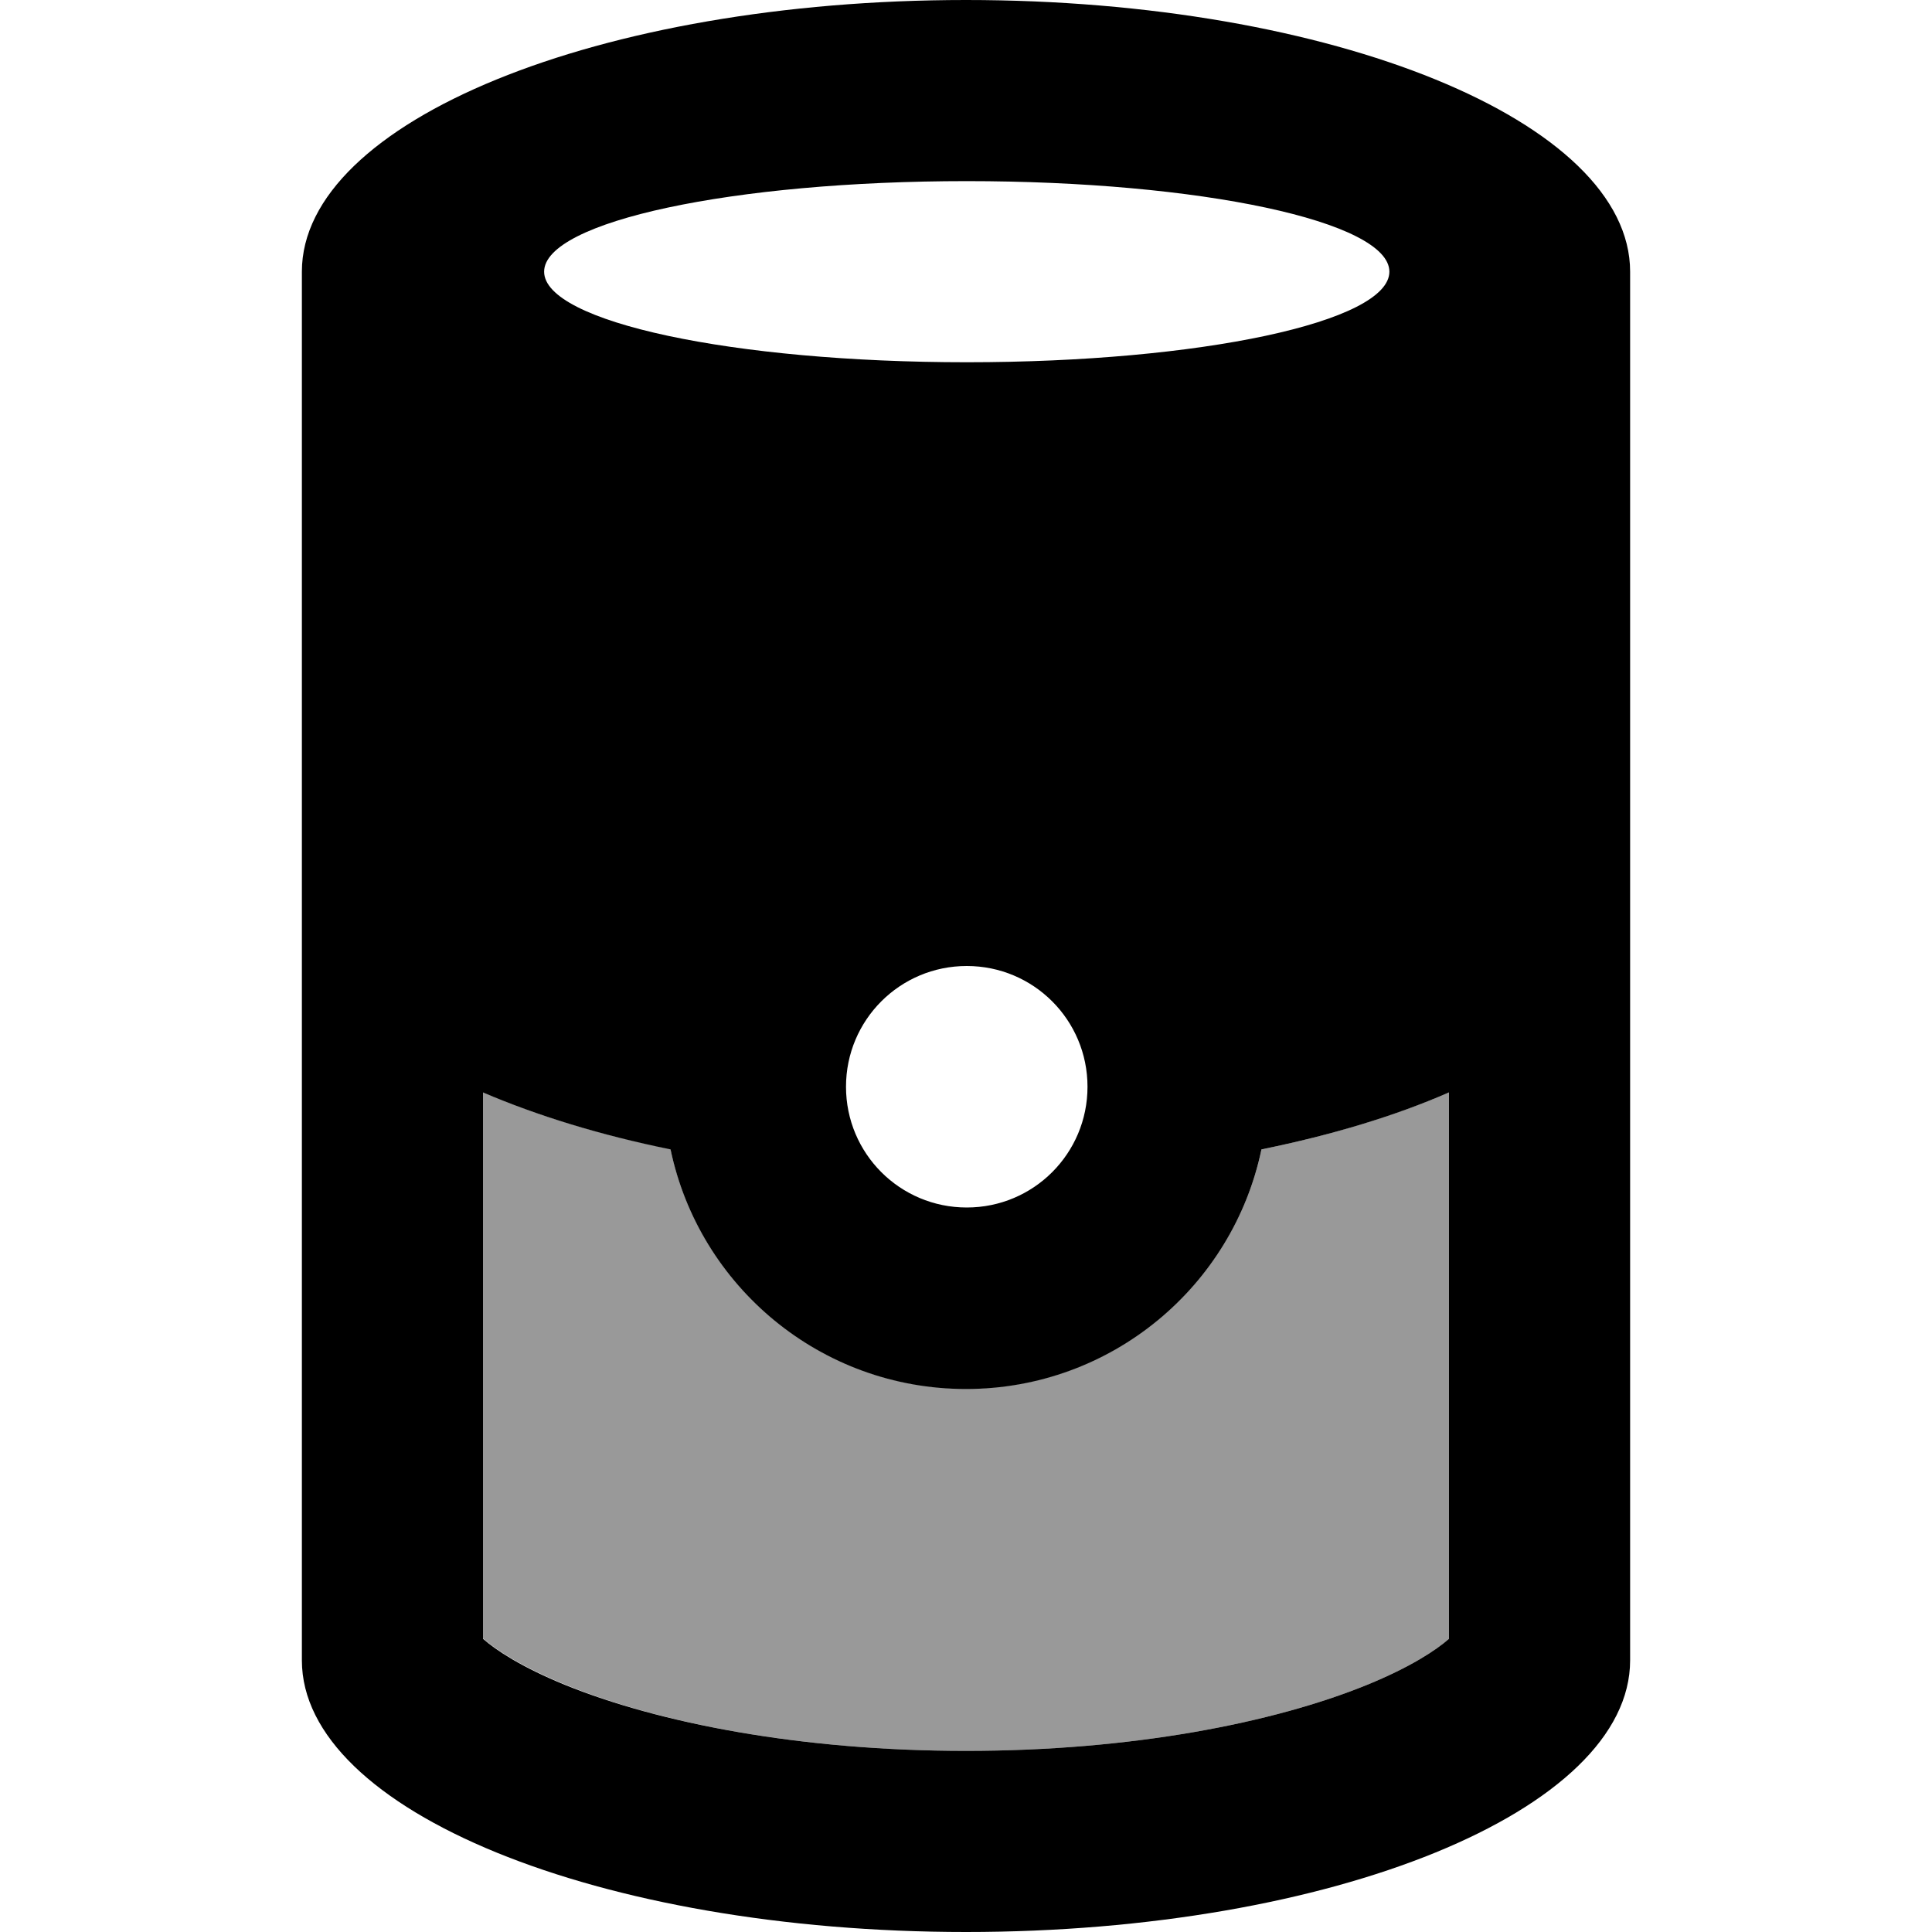
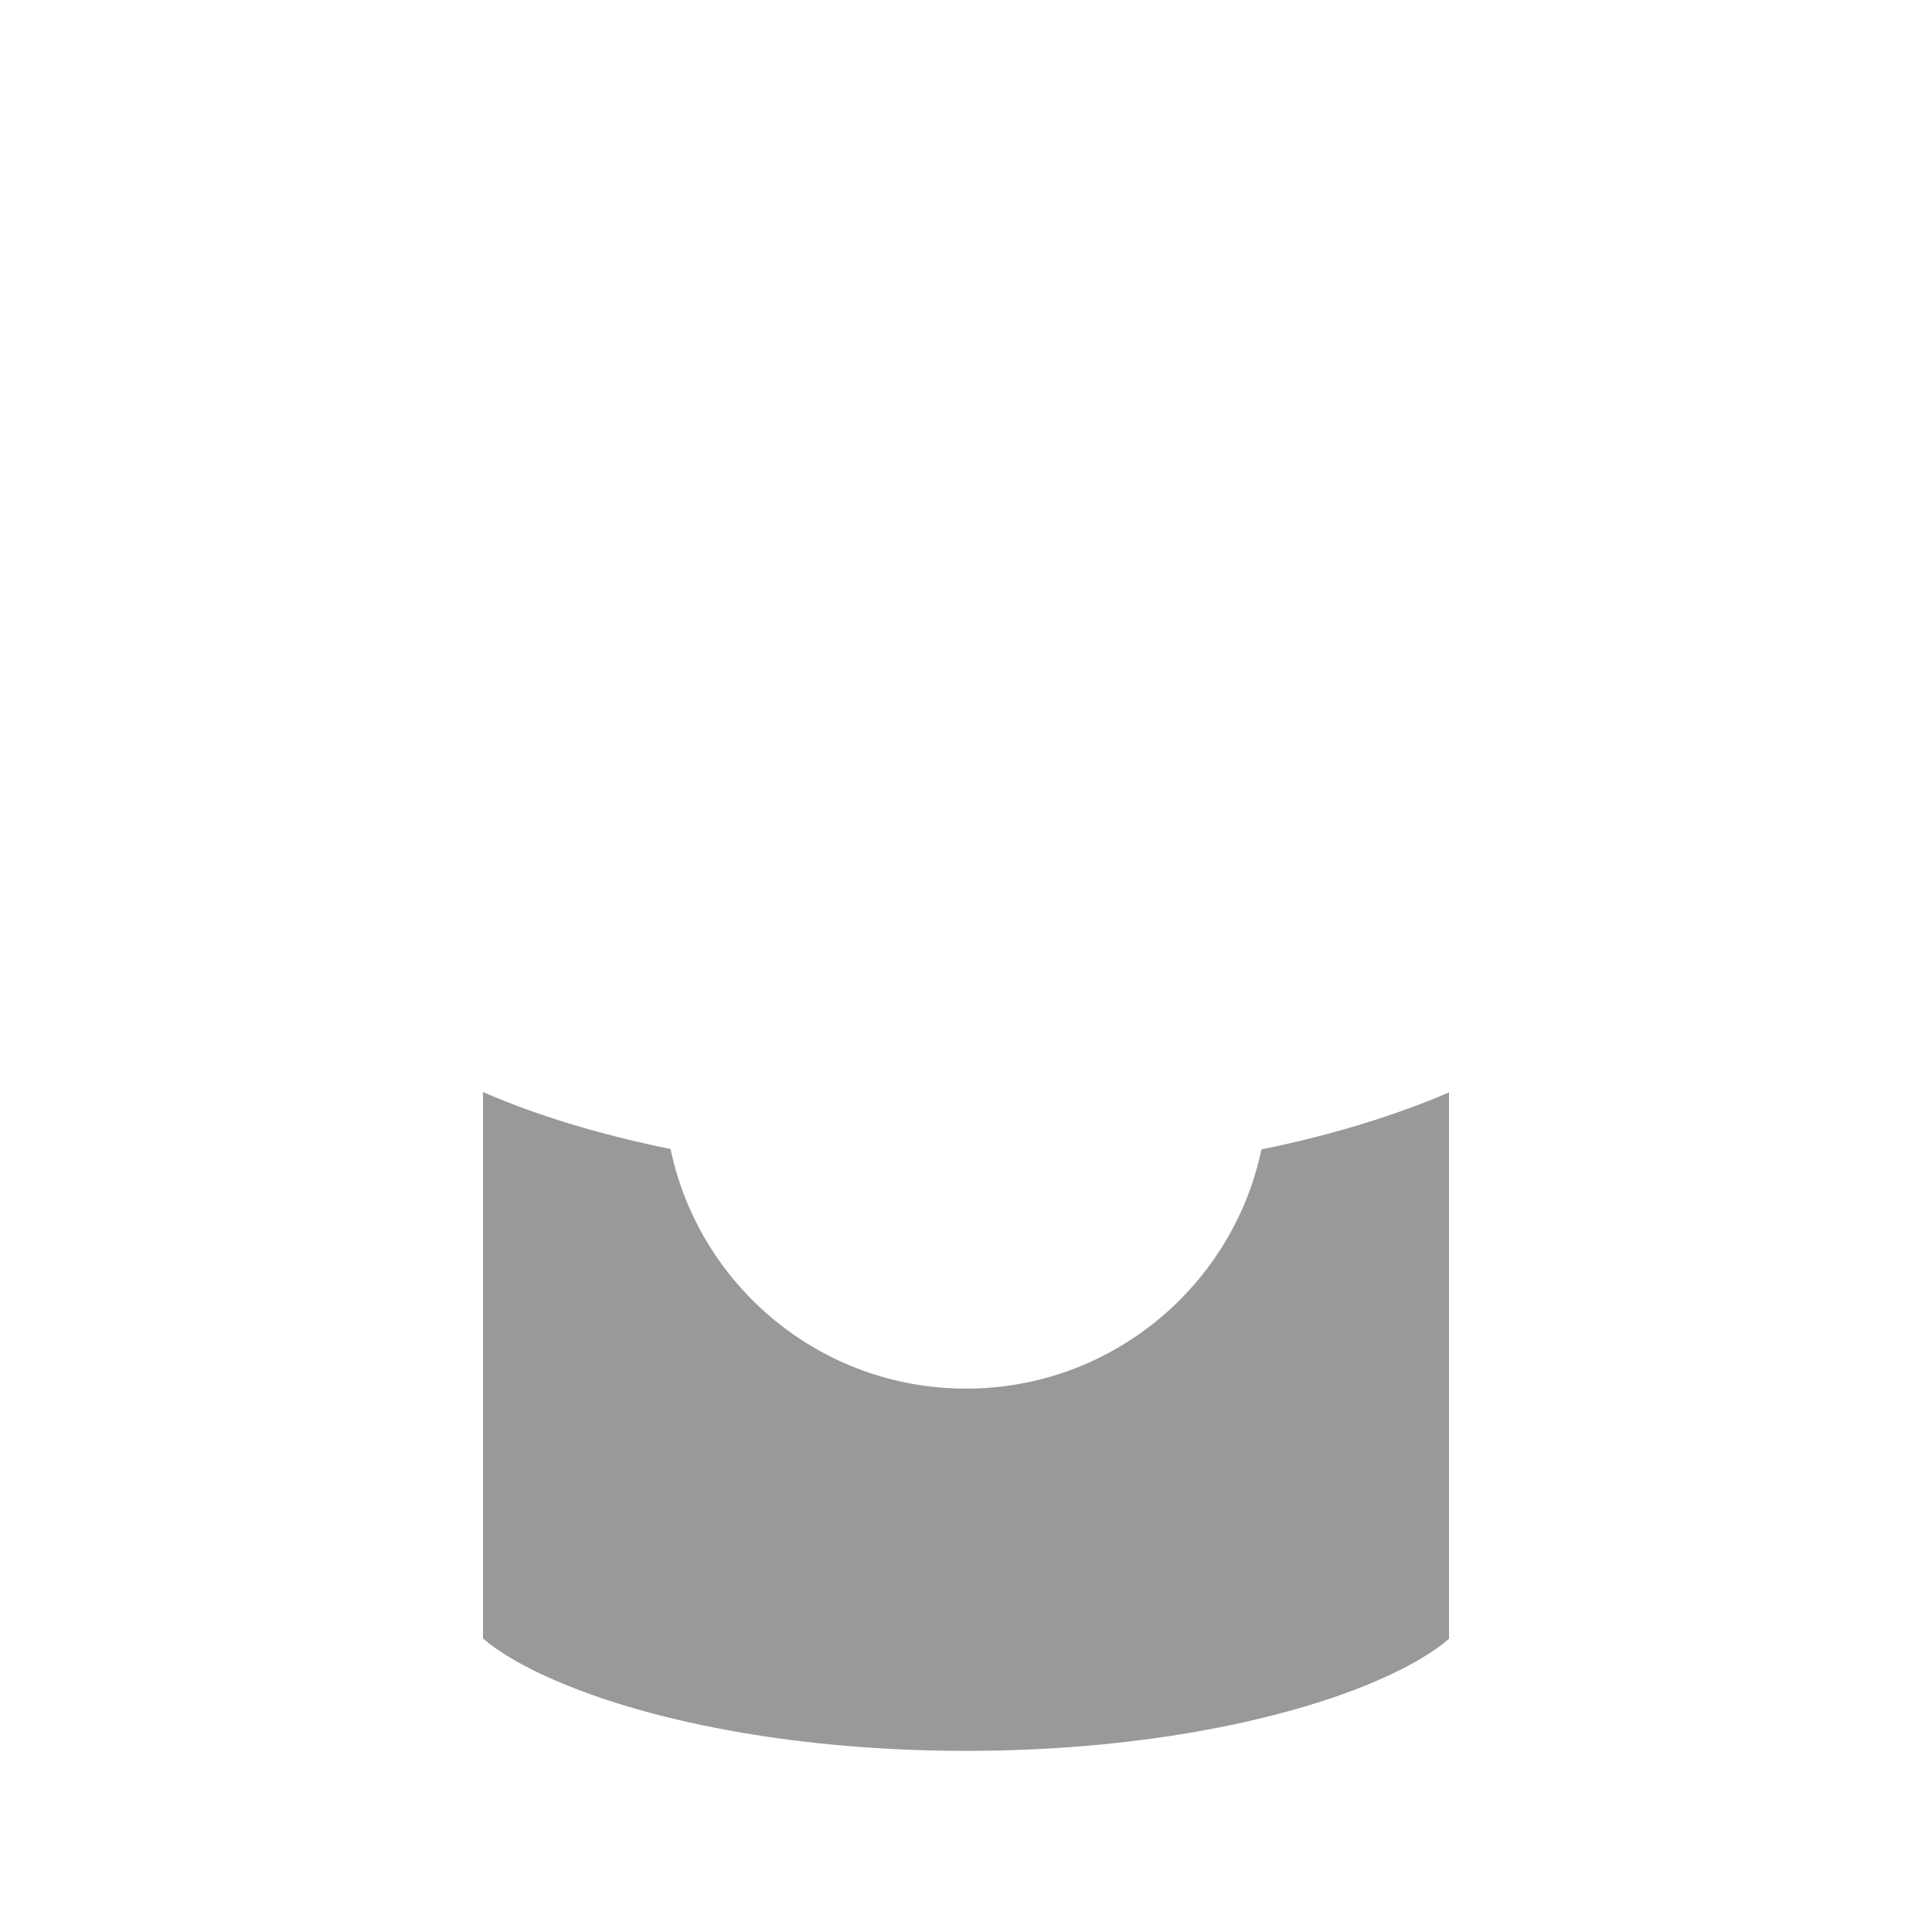
<svg xmlns="http://www.w3.org/2000/svg" version="1.1" id="Capa_1" x="0px" y="0px" viewBox="0 0 512 512" style="enable-background:new 0 0 512 512;" xml:space="preserve">
  <style type="text/css"> .st0{opacity:0.4;enable-background:new ;} </style>
  <g>
    <path class="st0" d="M128,289.4v144.8c3.4,3,10.2,7.5,21.7,12.2C174.5,456.6,212.1,464,256,464s81.5-7.4,106.3-17.5 c11.5-4.7,18.3-9.2,21.7-12.2V289.5c-14.2,6.1-31,11.3-49.7,15.1c-7.6,36.2-39.8,63.4-78.3,63.4s-70.7-27.2-78.3-63.5 C159,300.7,142.2,295.6,128,289.4z" />
-     <path d="M384,434.3c-3.4,3-10.2,7.5-21.7,12.2C337.5,456.6,299.9,464,256,464s-81.5-7.4-106.3-17.5c-11.5-4.7-18.3-9.2-21.7-12.2 V289.5c14.2,6.1,31,11.3,49.7,15.1c7.6,36.3,39.8,63.5,78.3,63.5s70.7-27.2,78.3-63.5c18.7-3.8,35.5-8.9,49.7-15.1V434.3z M432,440 V240V72c0-39.8-78.8-72-176-72S80,32.2,80,72v168v200c0,39.8,78.8,72,176,72S432,479.8,432,440z M368.2,72c0,13.3-50.1,24-112,24 s-112-10.7-112-24s50.1-24,112-24S368.2,58.7,368.2,72z M256.2,256c17.7,0,32,14.3,32,32s-14.3,32-32,32s-32-14.3-32-32 S238.5,256,256.2,256z" />
  </g>
</svg>